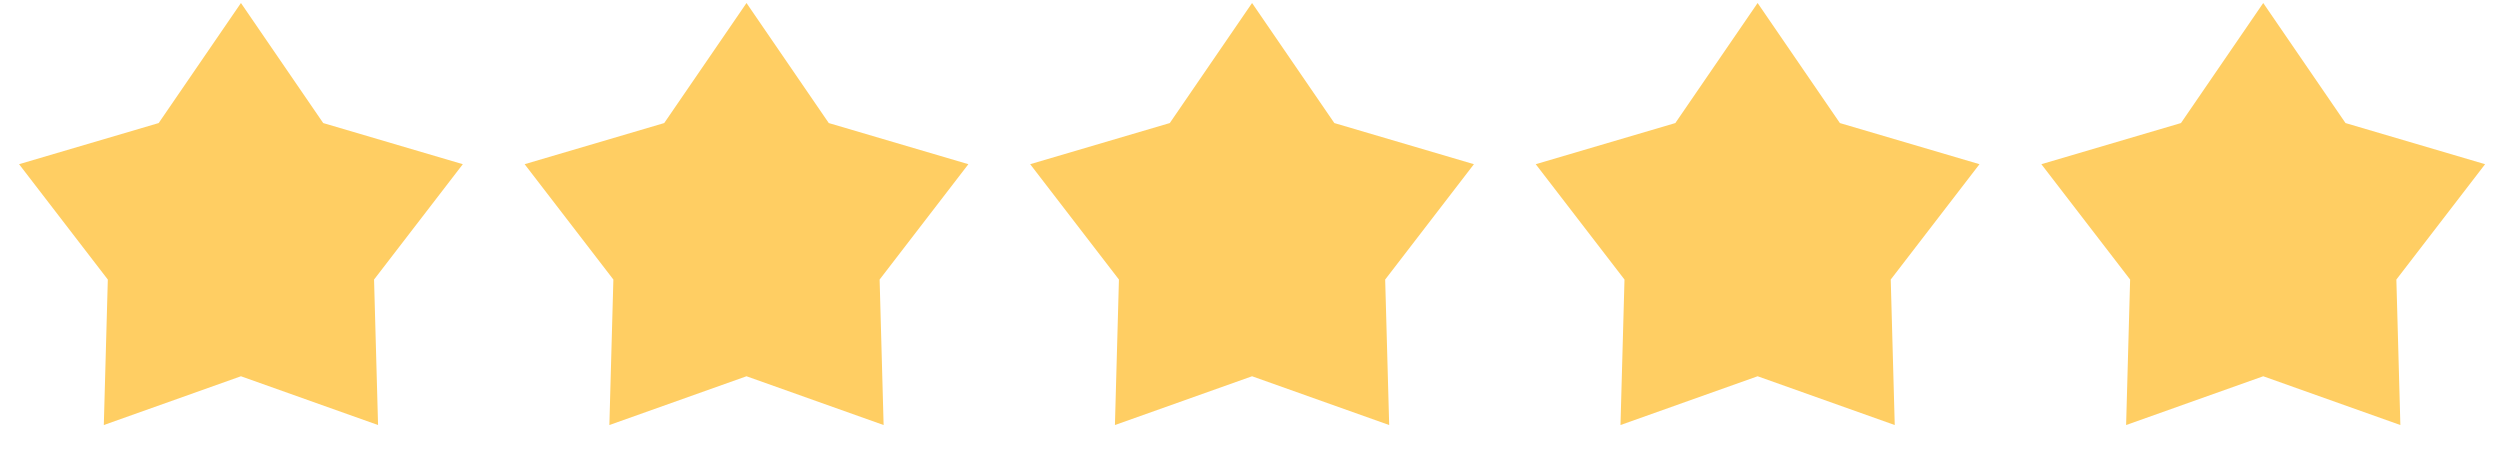
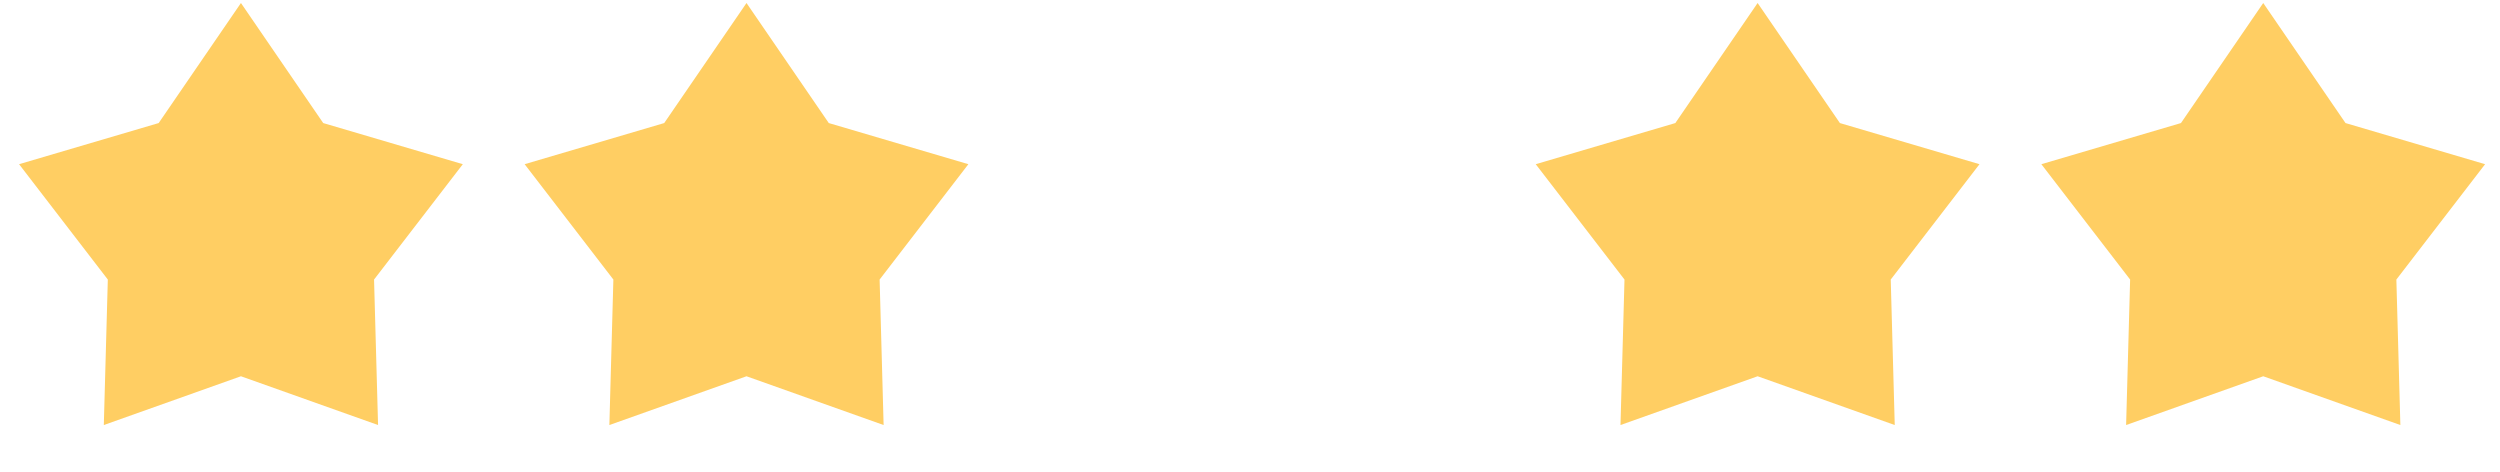
<svg xmlns="http://www.w3.org/2000/svg" width="143" height="27" viewBox="0 0 143 27" fill="none">
  <path d="M13.782 0.172L18.488 7.039L26.473 9.392L21.396 15.99L21.625 24.312L13.782 21.522L5.938 24.312L6.167 15.99L1.091 9.392L9.076 7.039L13.782 0.172Z" fill="#FFCE63" />
  <path d="M42.7 0.172L47.406 7.039L55.391 9.392L50.314 15.99L50.543 24.312L42.7 21.522L34.856 24.312L35.085 15.99L30.009 9.392L37.993 7.039L42.7 0.172Z" fill="#FFCE63" />
  <path d="M100.536 0.172L105.242 7.039L113.227 9.392L108.15 15.99L108.379 24.312L100.536 21.522L92.692 24.312L92.921 15.99L87.844 9.392L95.829 7.039L100.536 0.172Z" fill="#FFCE63" />
-   <path d="M71.618 0.172L76.324 7.039L84.308 9.392L79.232 15.99L79.461 24.312L71.618 21.522L63.774 24.312L64.003 15.99L58.926 9.392L66.912 7.039L71.618 0.172Z" fill="#FFCE63" />
  <path d="M129.457 0.172L134.163 7.039L142.148 9.392L137.072 15.99L137.301 24.312L129.457 21.522L121.614 24.312L121.843 15.99L116.766 9.392L124.751 7.039L129.457 0.172Z" fill="#FFCE63" />
</svg>